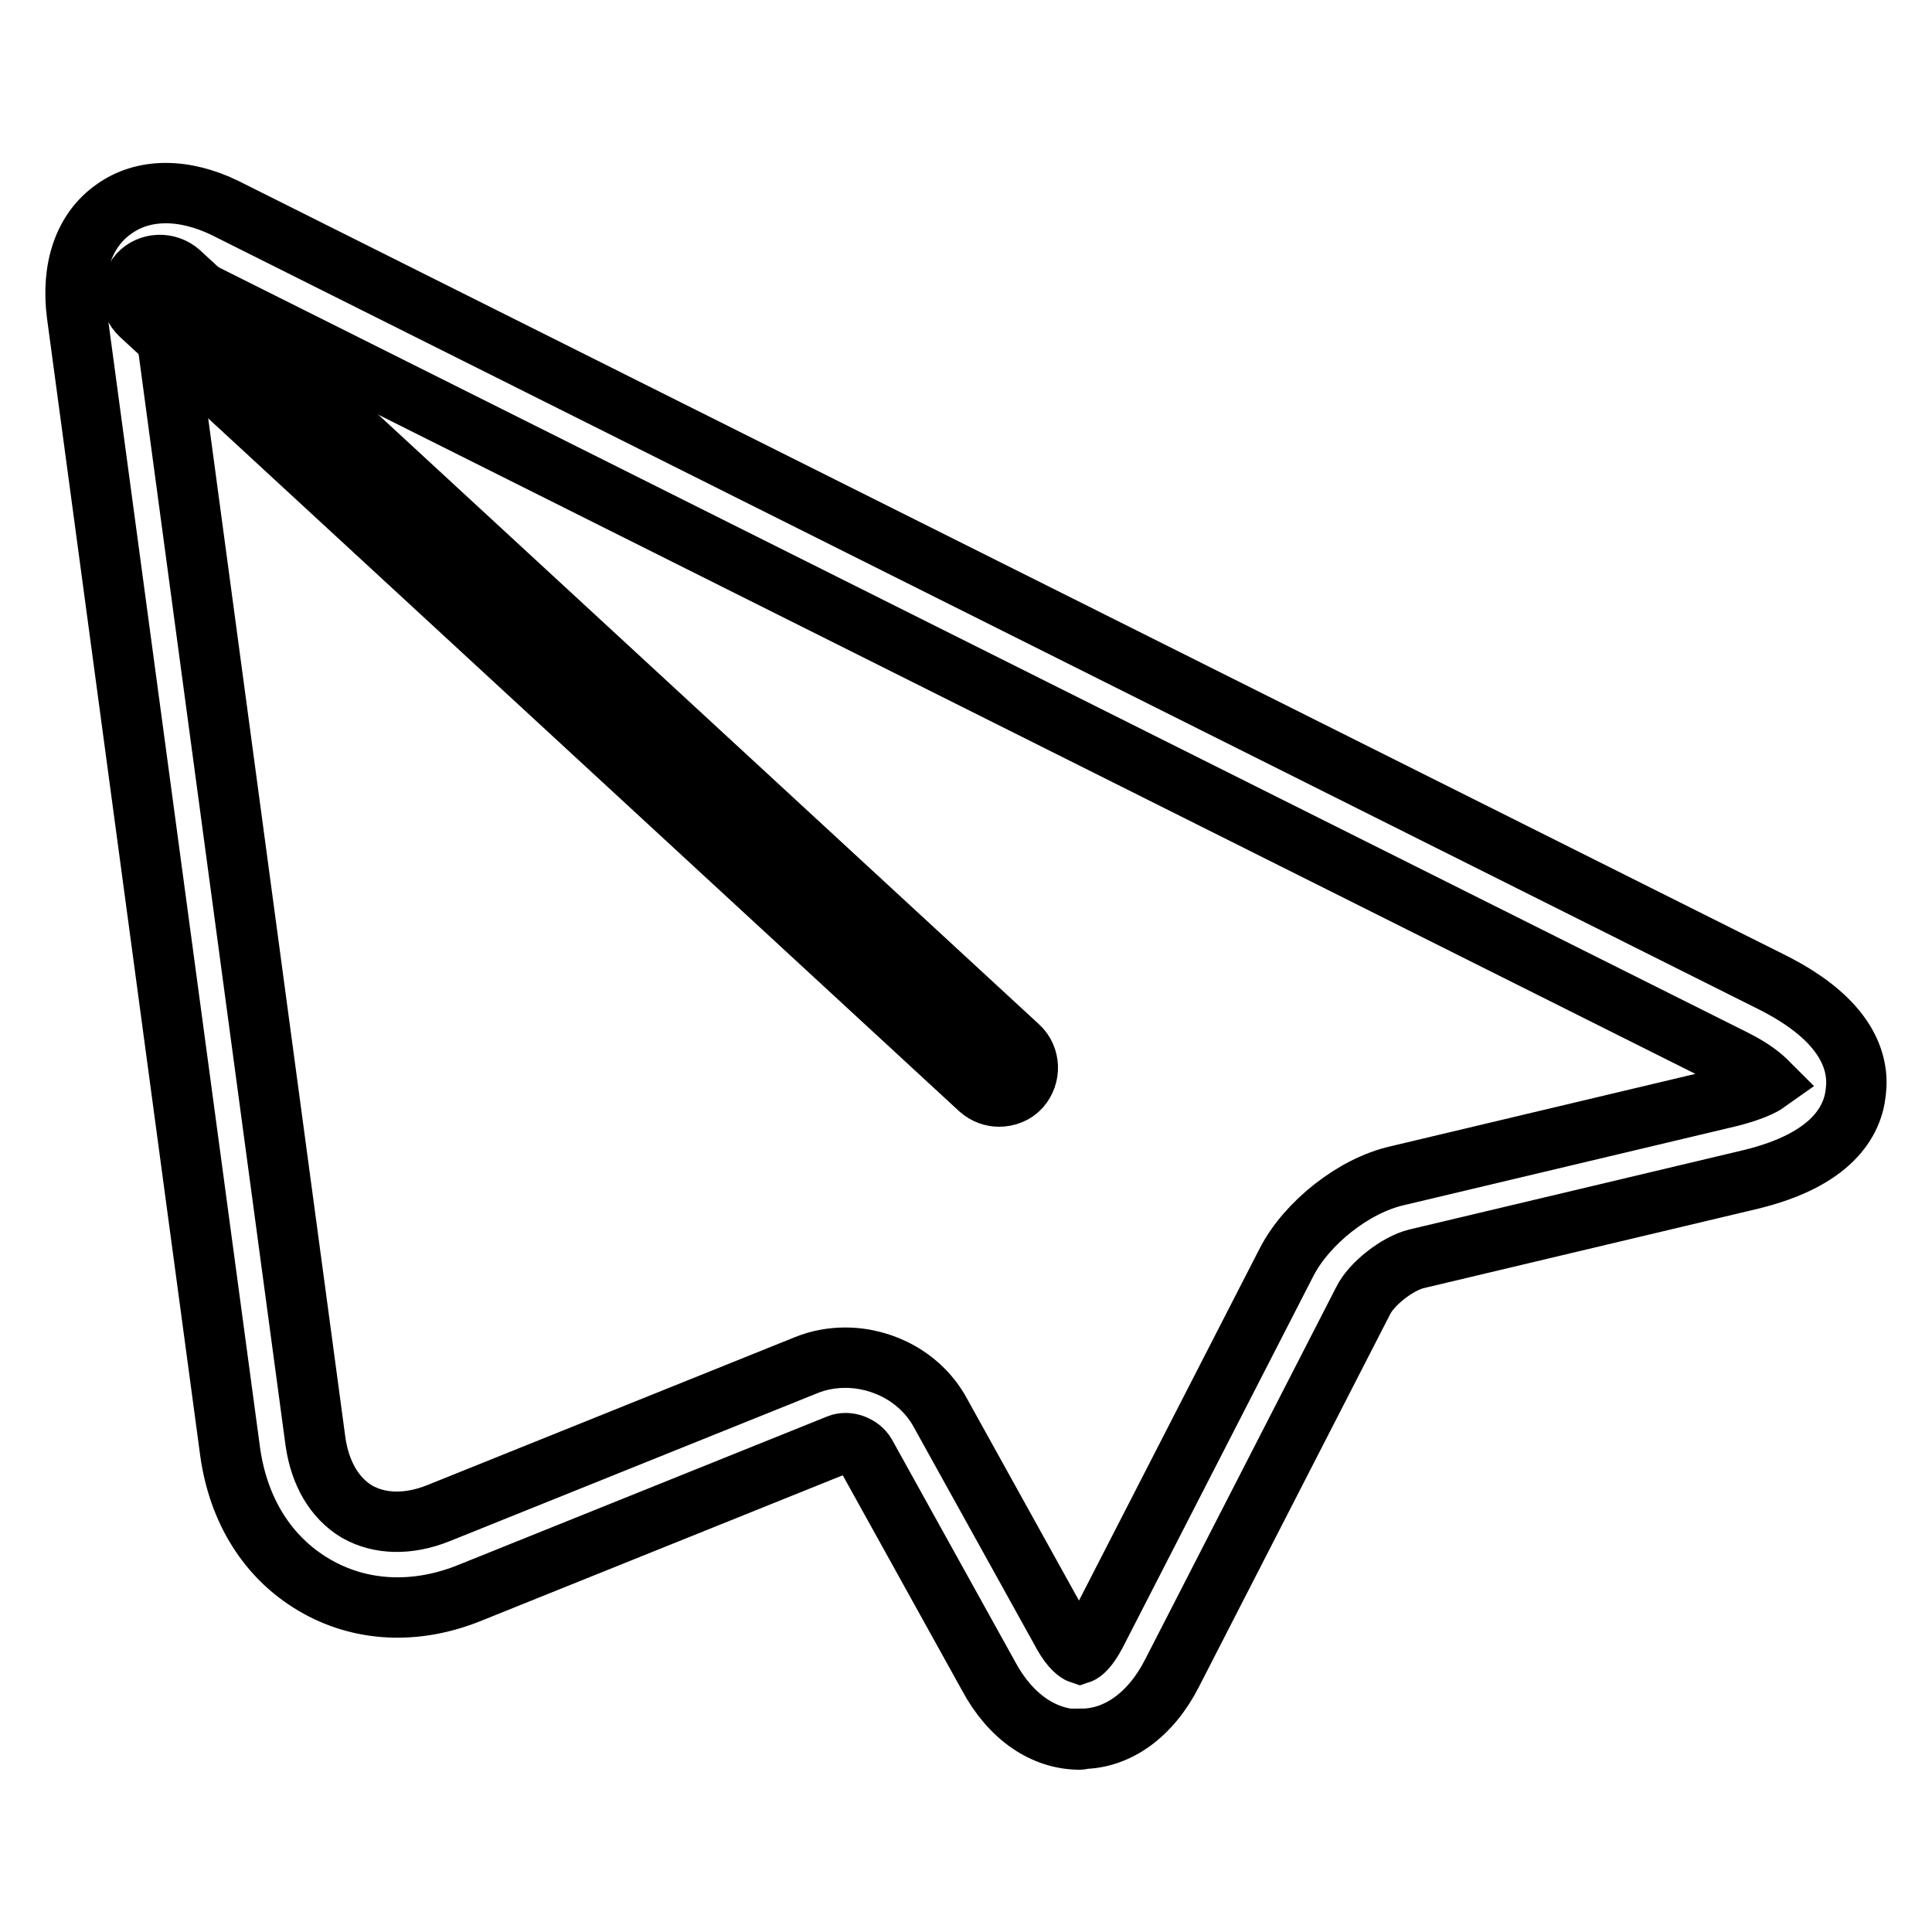
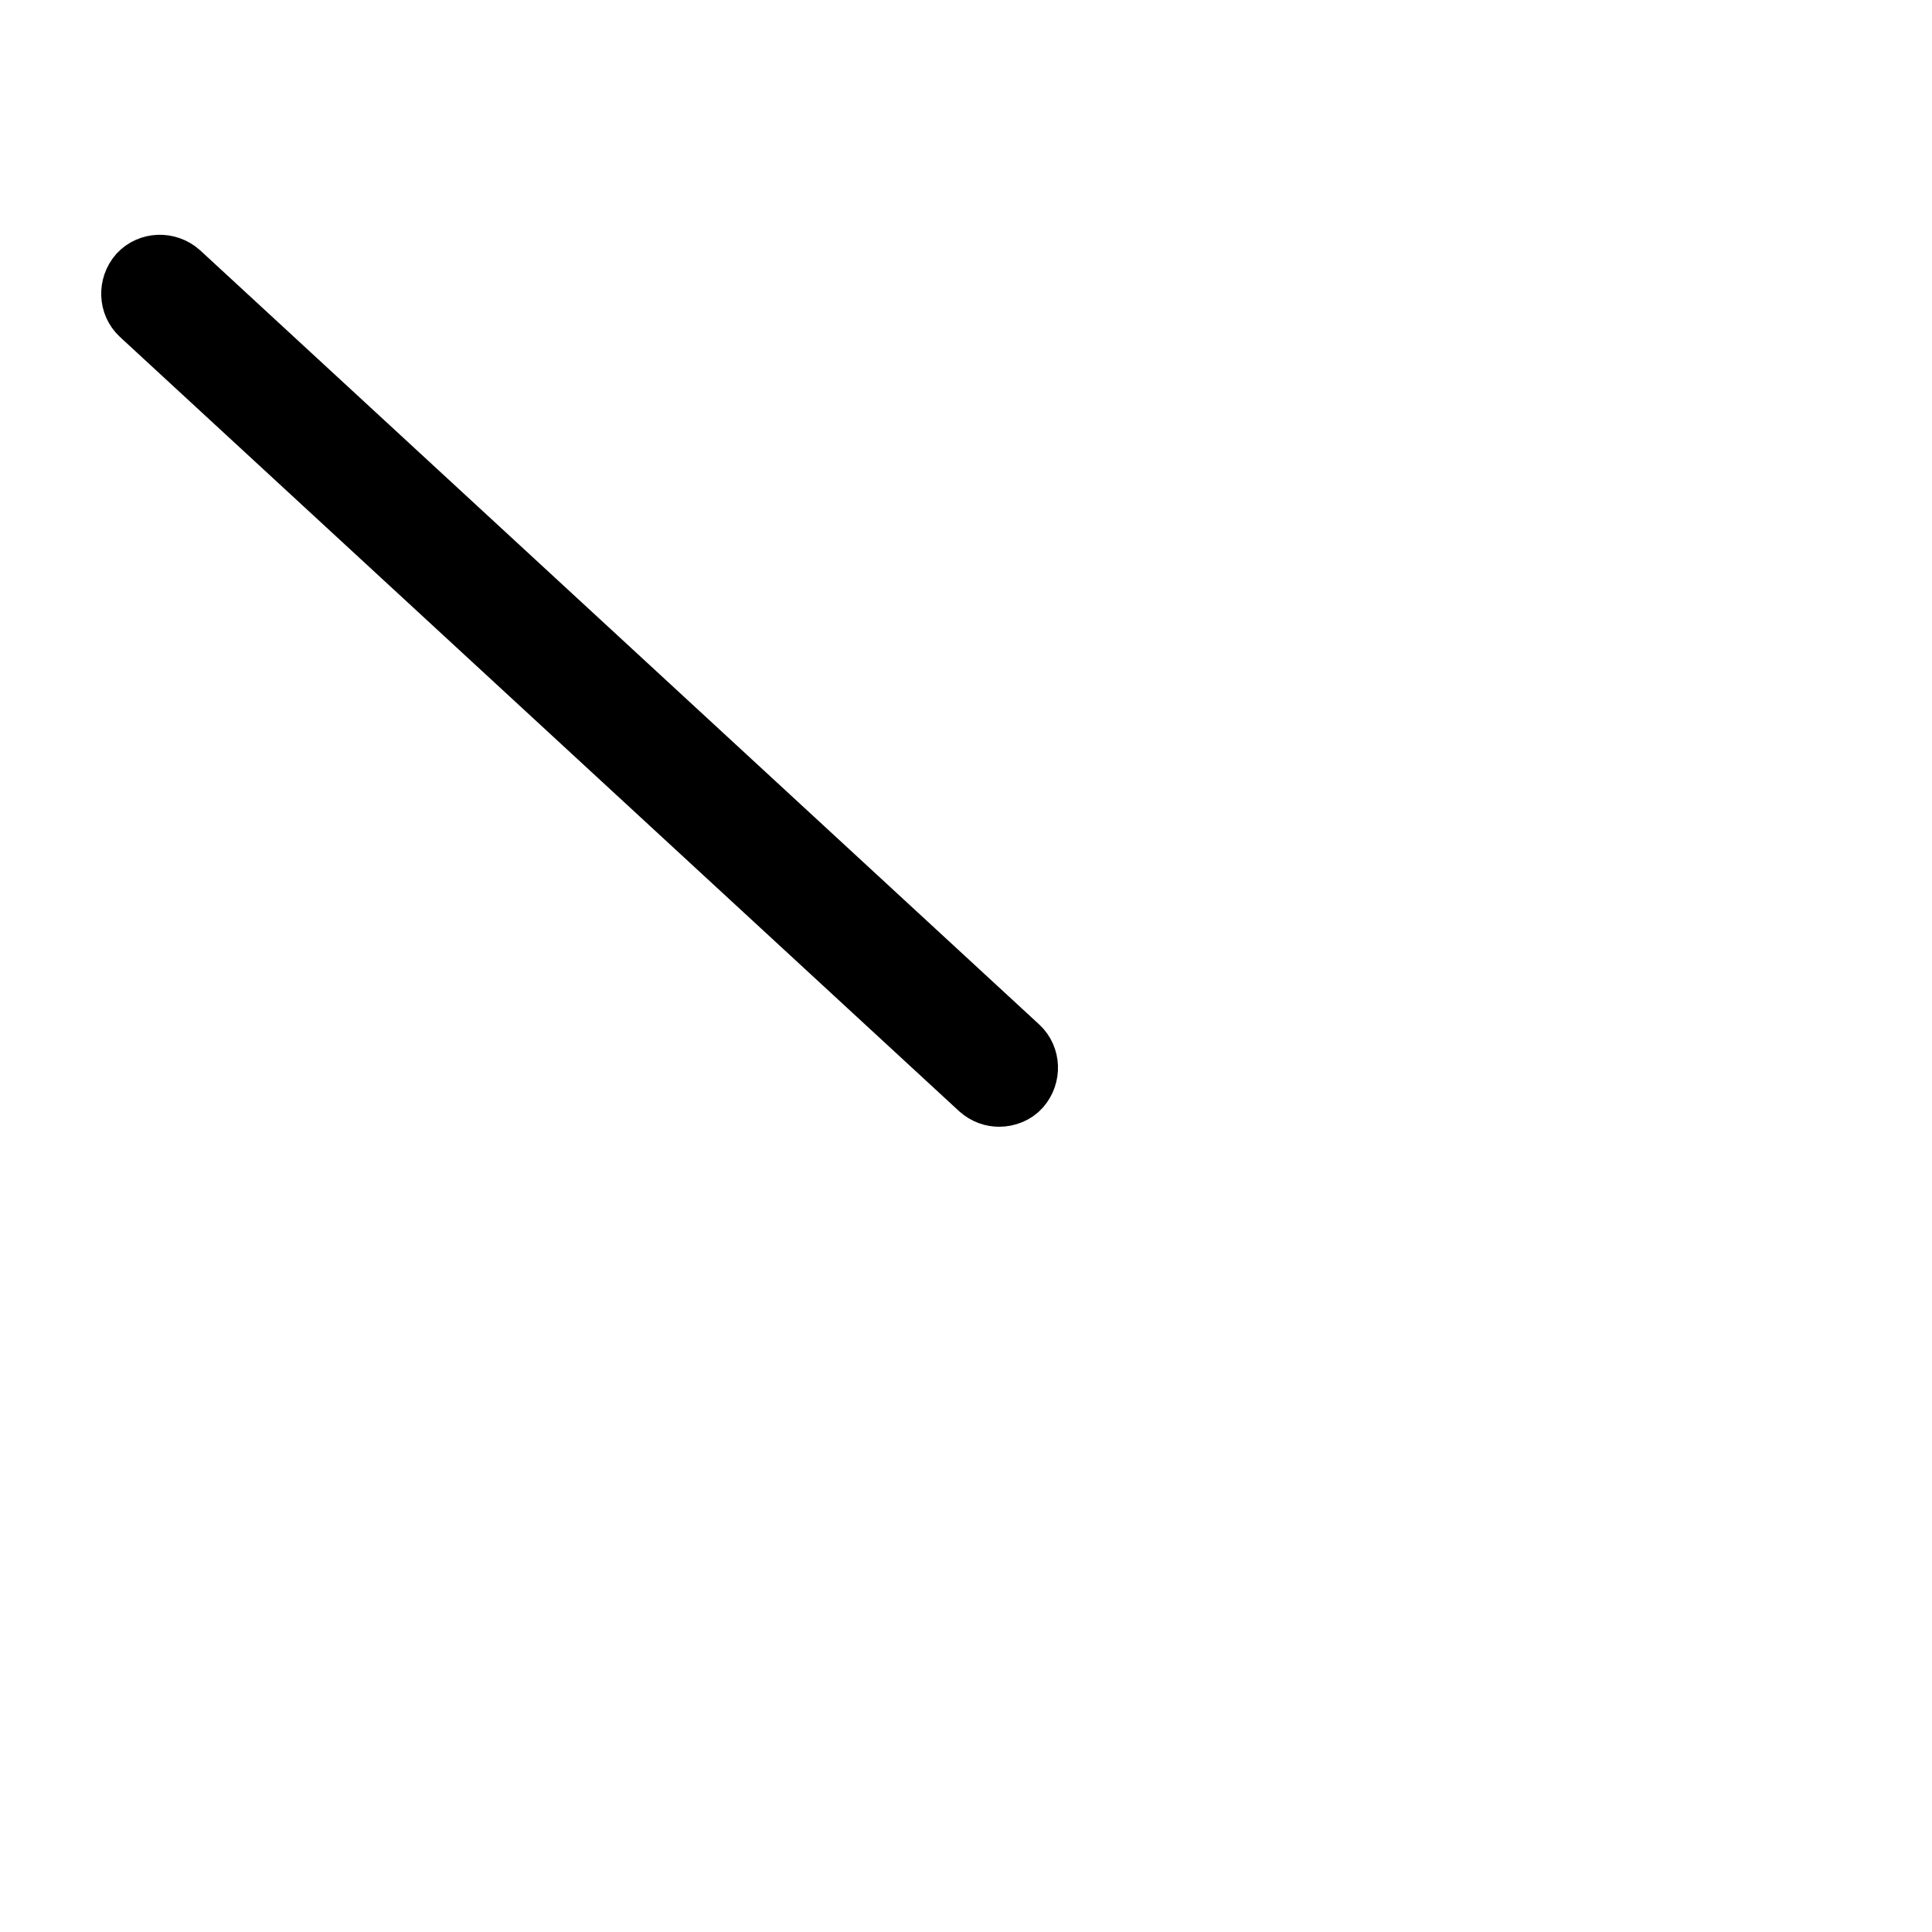
<svg xmlns="http://www.w3.org/2000/svg" version="1.1" x="0px" y="0px" viewBox="0 0 256 256" enable-background="new 0 0 256 256" xml:space="preserve">
  <g>
    <path stroke-width="8" fill-opacity="0" stroke="#000000" d="M132.4,145.3c-0.9,0-1.8-0.3-2.6-1L18.6,41.7c-1.5-1.4-1.6-3.8-0.2-5.4c1.4-1.5,3.8-1.6,5.4-0.2L135,138.7 c1.5,1.4,1.6,3.8,0.2,5.4C134.5,144.9,133.4,145.3,132.4,145.3z" />
-     <path stroke-width="8" fill-opacity="0" stroke="#000000" d="M143.1,230.5c-4.8,0-9.2-3-12.1-8.4l-16.3-29.4c-0.7-1.2-2.4-1.8-3.6-1.3L62.4,211c-7.3,3-14.7,2.6-20.8-1 c-6.1-3.6-10-9.8-11.1-17.6L10.2,41.7c-0.8-6.1,0.9-11.2,4.9-14c3.9-2.8,9.3-2.8,14.8-0.1l205,102.6c9.9,5,11.5,10.6,11,14.5 c-0.4,3.9-3.2,9-14,11.6l-44.2,10.5c-2.5,0.6-6,3.3-7.1,5.6l-25.3,49.3c-2.8,5.5-7.2,8.7-12,8.7 C143.2,230.5,143.2,230.5,143.1,230.5L143.1,230.5z M112,179.9c5.1,0,10.1,2.7,12.6,7.3l16.3,29.4c1,1.8,1.9,2.4,2.2,2.5 c0.3-0.1,1.1-0.7,2.1-2.6l25.3-49.3c2.7-5.2,8.9-10.1,14.6-11.4l44.2-10.5c2.7-0.7,4.2-1.4,4.9-1.9c-0.6-0.6-1.8-1.7-4.4-3 L24.8,37.8c-1.7-0.9-2.8-0.9-3.1-0.8c-0.2,0.3-0.5,1.3-0.2,3.2L41.8,191c0.6,4.2,2.5,7.5,5.5,9.3c3,1.7,6.8,1.8,10.8,0.2l48.7-19.6 C108.5,180.2,110.3,179.9,112,179.9z" />
  </g>
</svg>